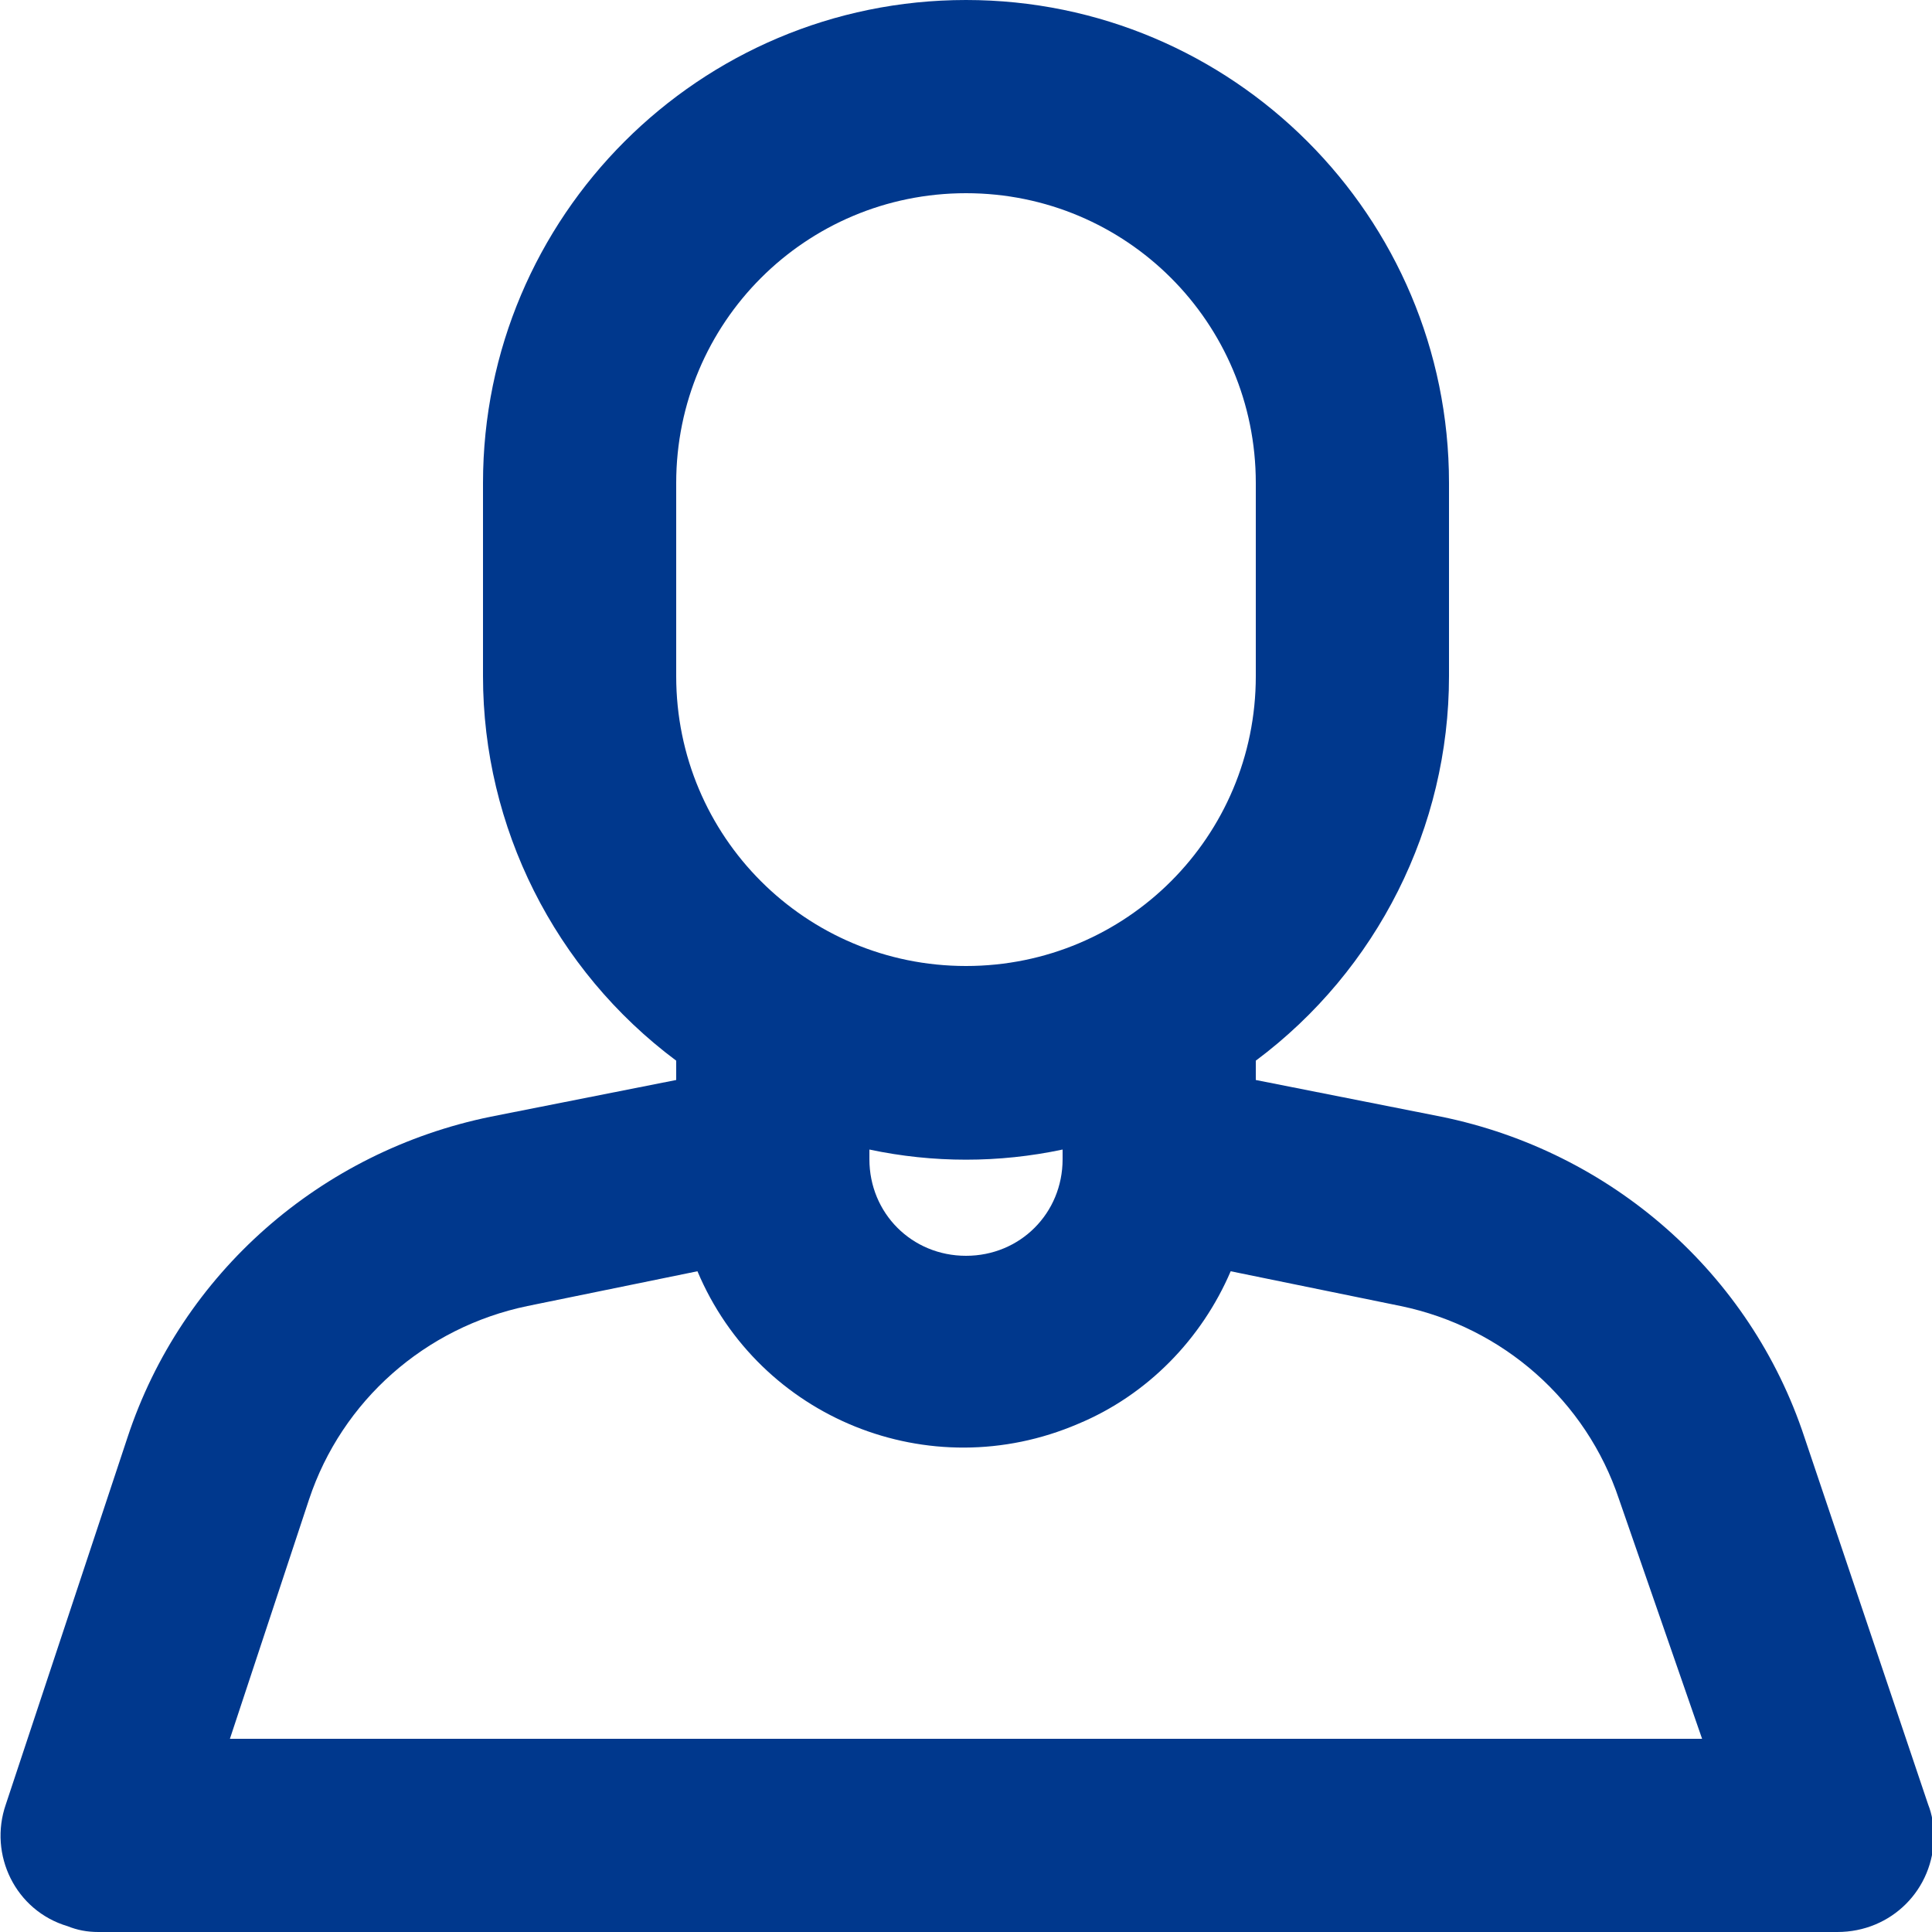
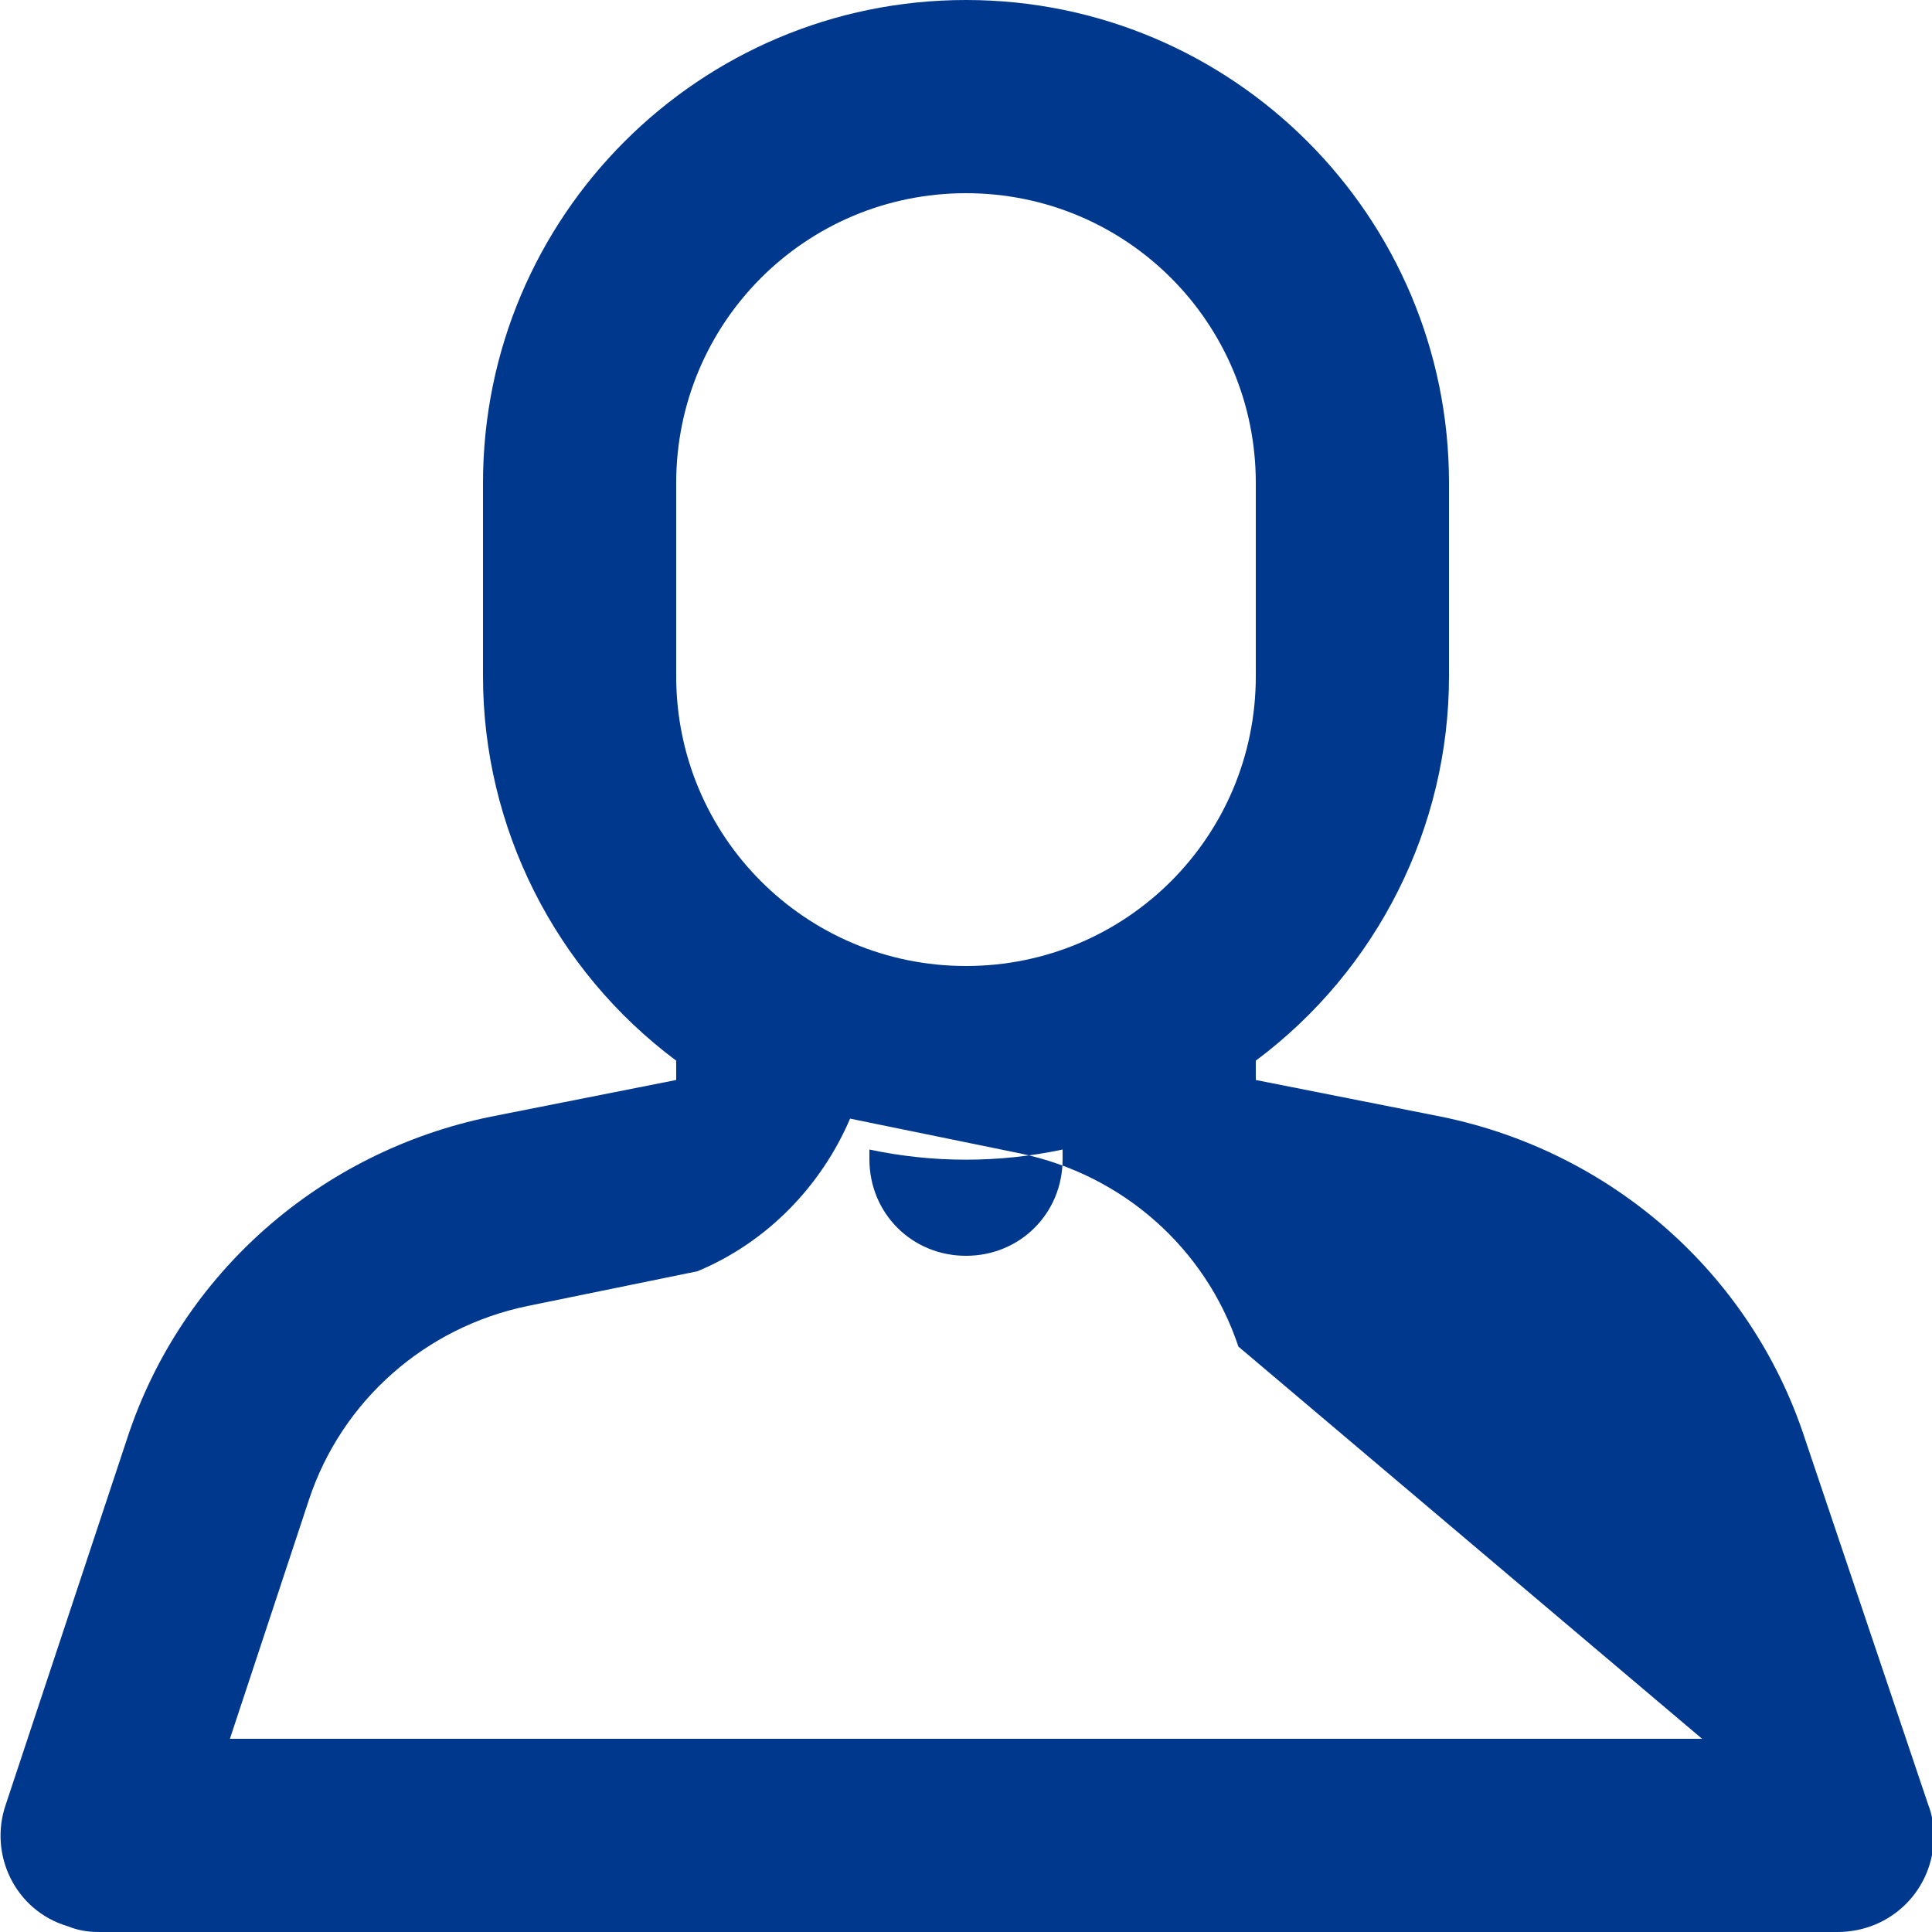
<svg xmlns="http://www.w3.org/2000/svg" version="1.1" id="レイヤー_1" x="0px" y="0px" viewBox="0 0 100 100" style="enable-background:new 0 0 100 100;" xml:space="preserve">
  <style type="text/css">
	.st0{fill:#00388D;}
</style>
-   <path id="パス_1" class="st0" d="M11.9,90l4.1-12.4c1.7-5.1,6-8.9,11.3-10l8.8-1.8c3.2,7.6,12,11.2,19.7,7.9  c3.6-1.5,6.4-4.4,7.9-7.9l8.8,1.8c5.3,1.1,9.6,4.9,11.3,10L88.1,90H11.9z M35,25c0-8.3,6.7-15,15-15s15,6.7,15,15v10  c0,8.3-6.7,15-15,15s-15-6.7-15-15L35,25z M45,59.5c3.3,0.7,6.7,0.7,10,0V60c0,2.8-2.2,5-5,5s-5-2.2-5-5V59.5z M93.4,74.4  c-2.8-8.5-10-14.8-18.8-16.6L65,55.9V55c0,0,0-0.1,0-0.1c6.3-4.7,10-12.1,10-19.9V25C75,11.2,63.8,0,50,0S25,11.2,25,25v10  c0,7.8,3.7,15.2,10,19.9c0,0,0,0.1,0,0.1v0.9l-9.6,1.9c-8.8,1.8-16,8.1-18.8,16.6l-6.3,19c-0.9,2.6,0.5,5.5,3.2,6.3  c0.5,0.2,1,0.3,1.6,0.3h90c2.8,0,5-2.2,5-5c0-0.5-0.1-1.1-0.3-1.6L93.4,74.4z" />
+   <path id="パス_1" class="st0" d="M11.9,90l4.1-12.4c1.7-5.1,6-8.9,11.3-10l8.8-1.8c3.6-1.5,6.4-4.4,7.9-7.9l8.8,1.8c5.3,1.1,9.6,4.9,11.3,10L88.1,90H11.9z M35,25c0-8.3,6.7-15,15-15s15,6.7,15,15v10  c0,8.3-6.7,15-15,15s-15-6.7-15-15L35,25z M45,59.5c3.3,0.7,6.7,0.7,10,0V60c0,2.8-2.2,5-5,5s-5-2.2-5-5V59.5z M93.4,74.4  c-2.8-8.5-10-14.8-18.8-16.6L65,55.9V55c0,0,0-0.1,0-0.1c6.3-4.7,10-12.1,10-19.9V25C75,11.2,63.8,0,50,0S25,11.2,25,25v10  c0,7.8,3.7,15.2,10,19.9c0,0,0,0.1,0,0.1v0.9l-9.6,1.9c-8.8,1.8-16,8.1-18.8,16.6l-6.3,19c-0.9,2.6,0.5,5.5,3.2,6.3  c0.5,0.2,1,0.3,1.6,0.3h90c2.8,0,5-2.2,5-5c0-0.5-0.1-1.1-0.3-1.6L93.4,74.4z" />
</svg>